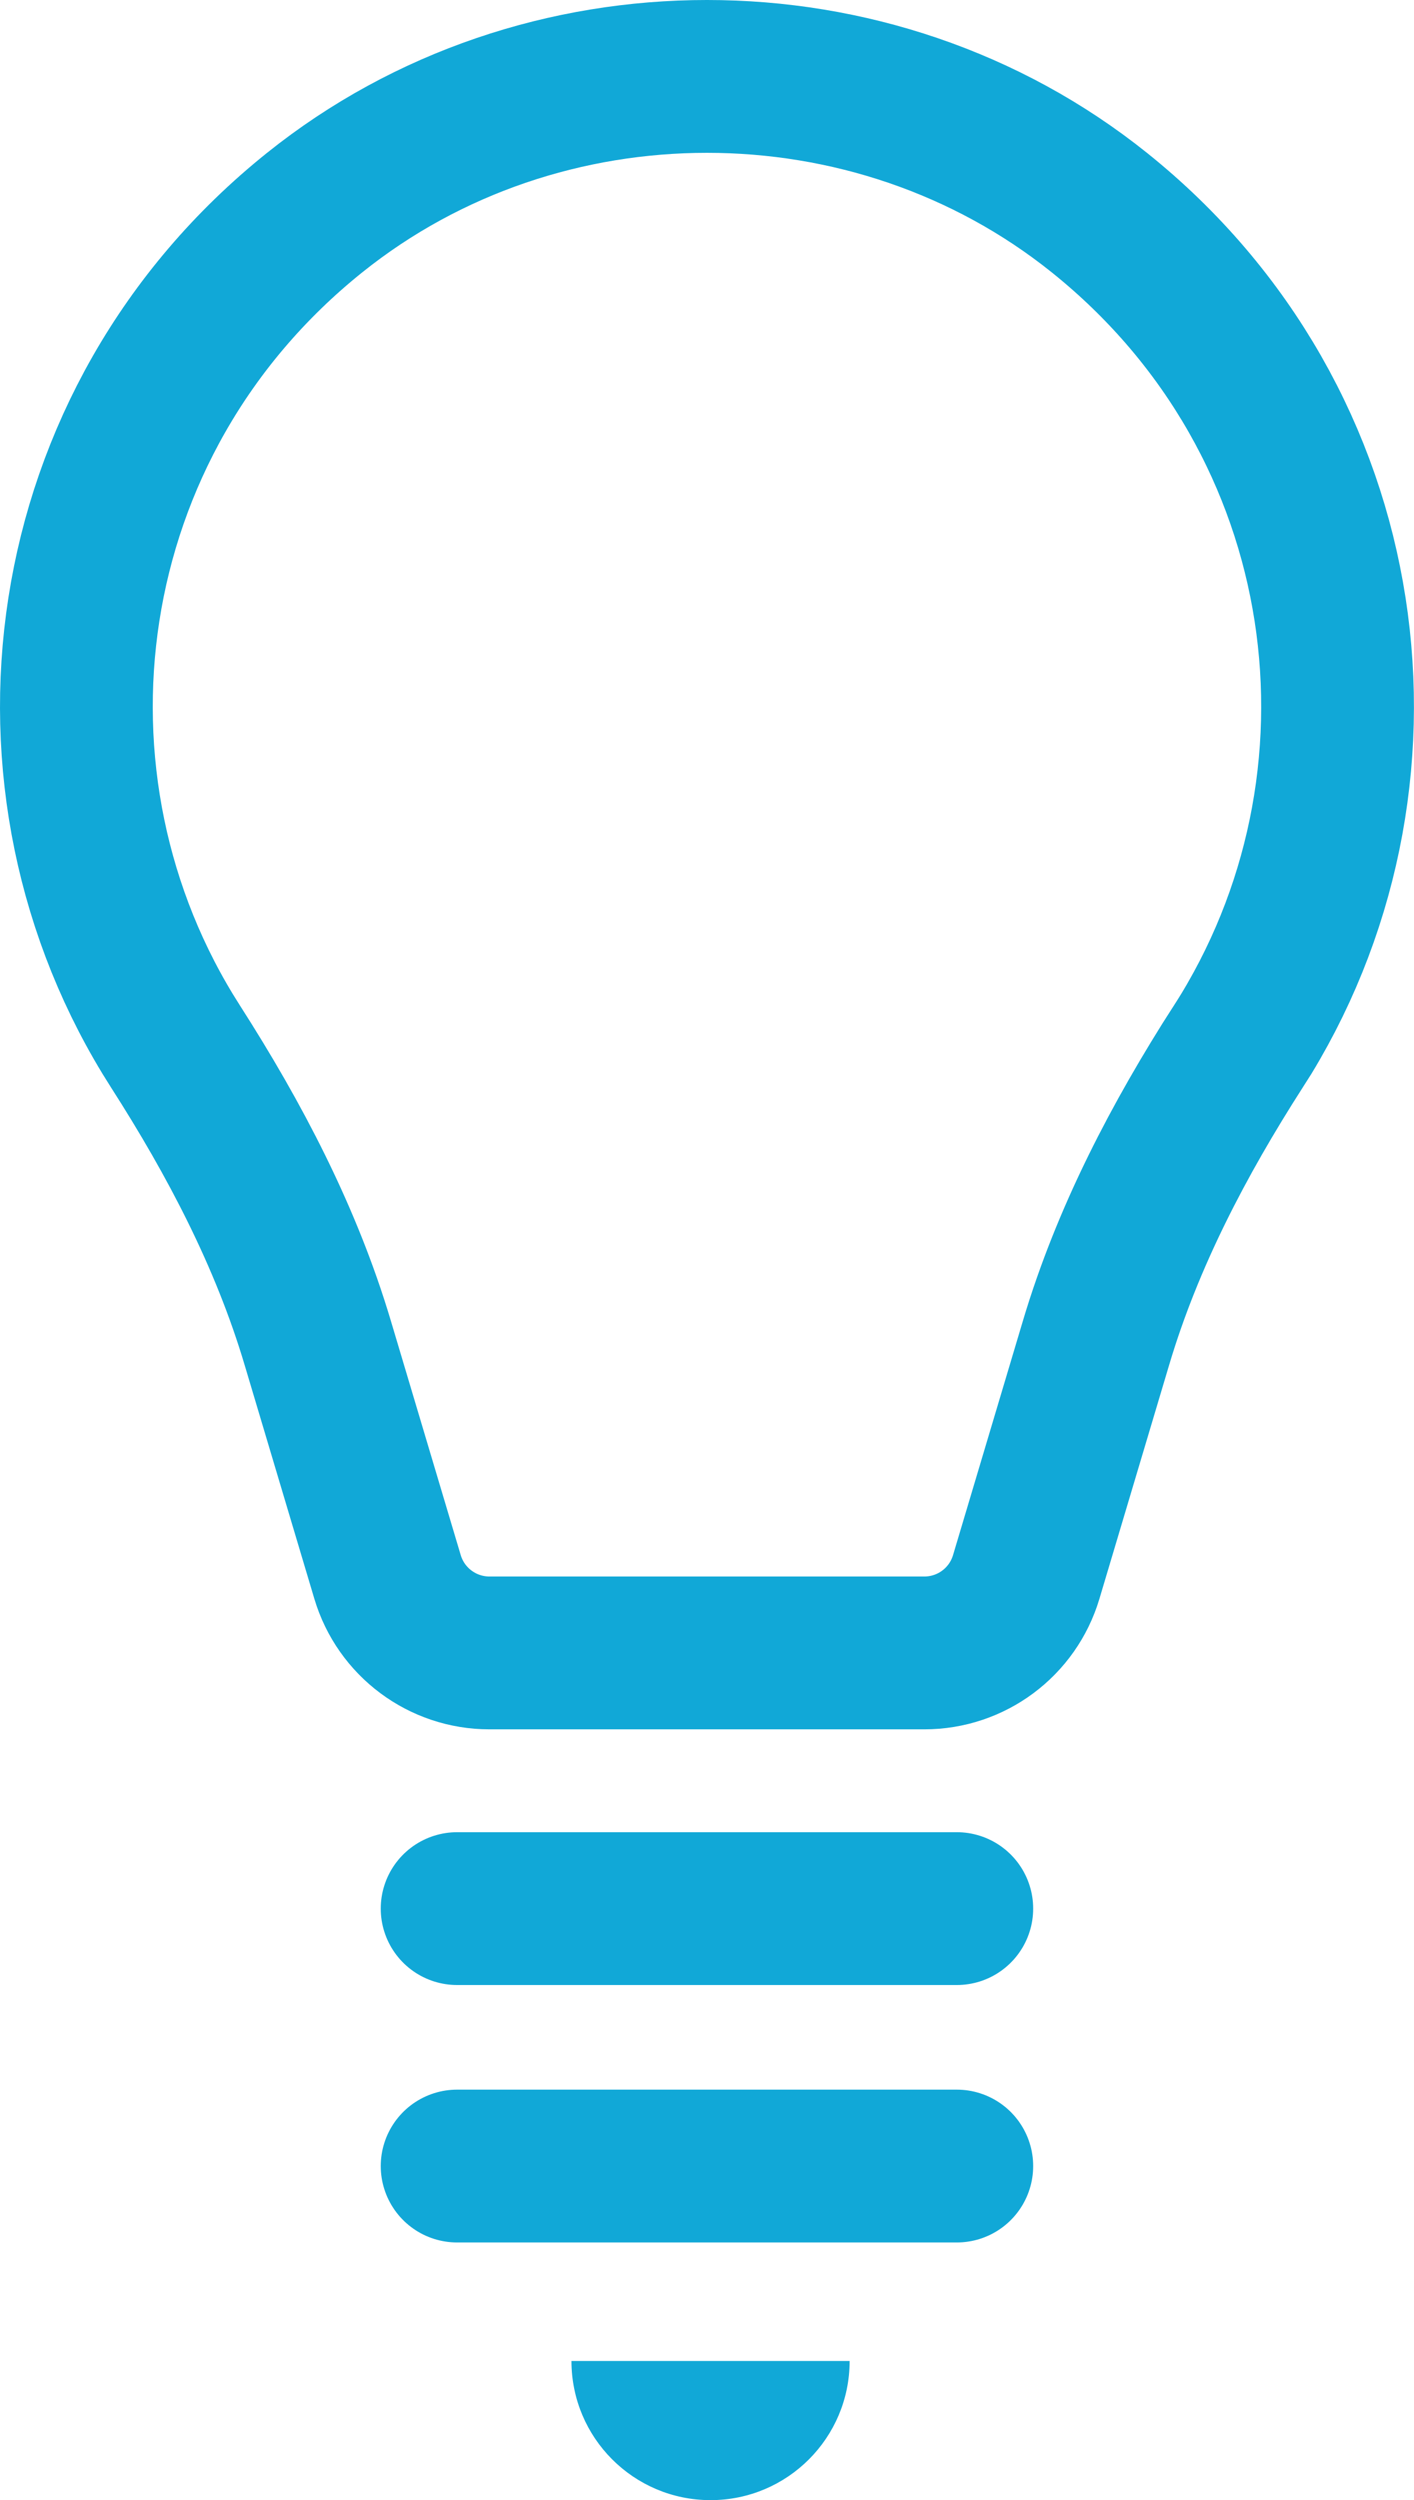
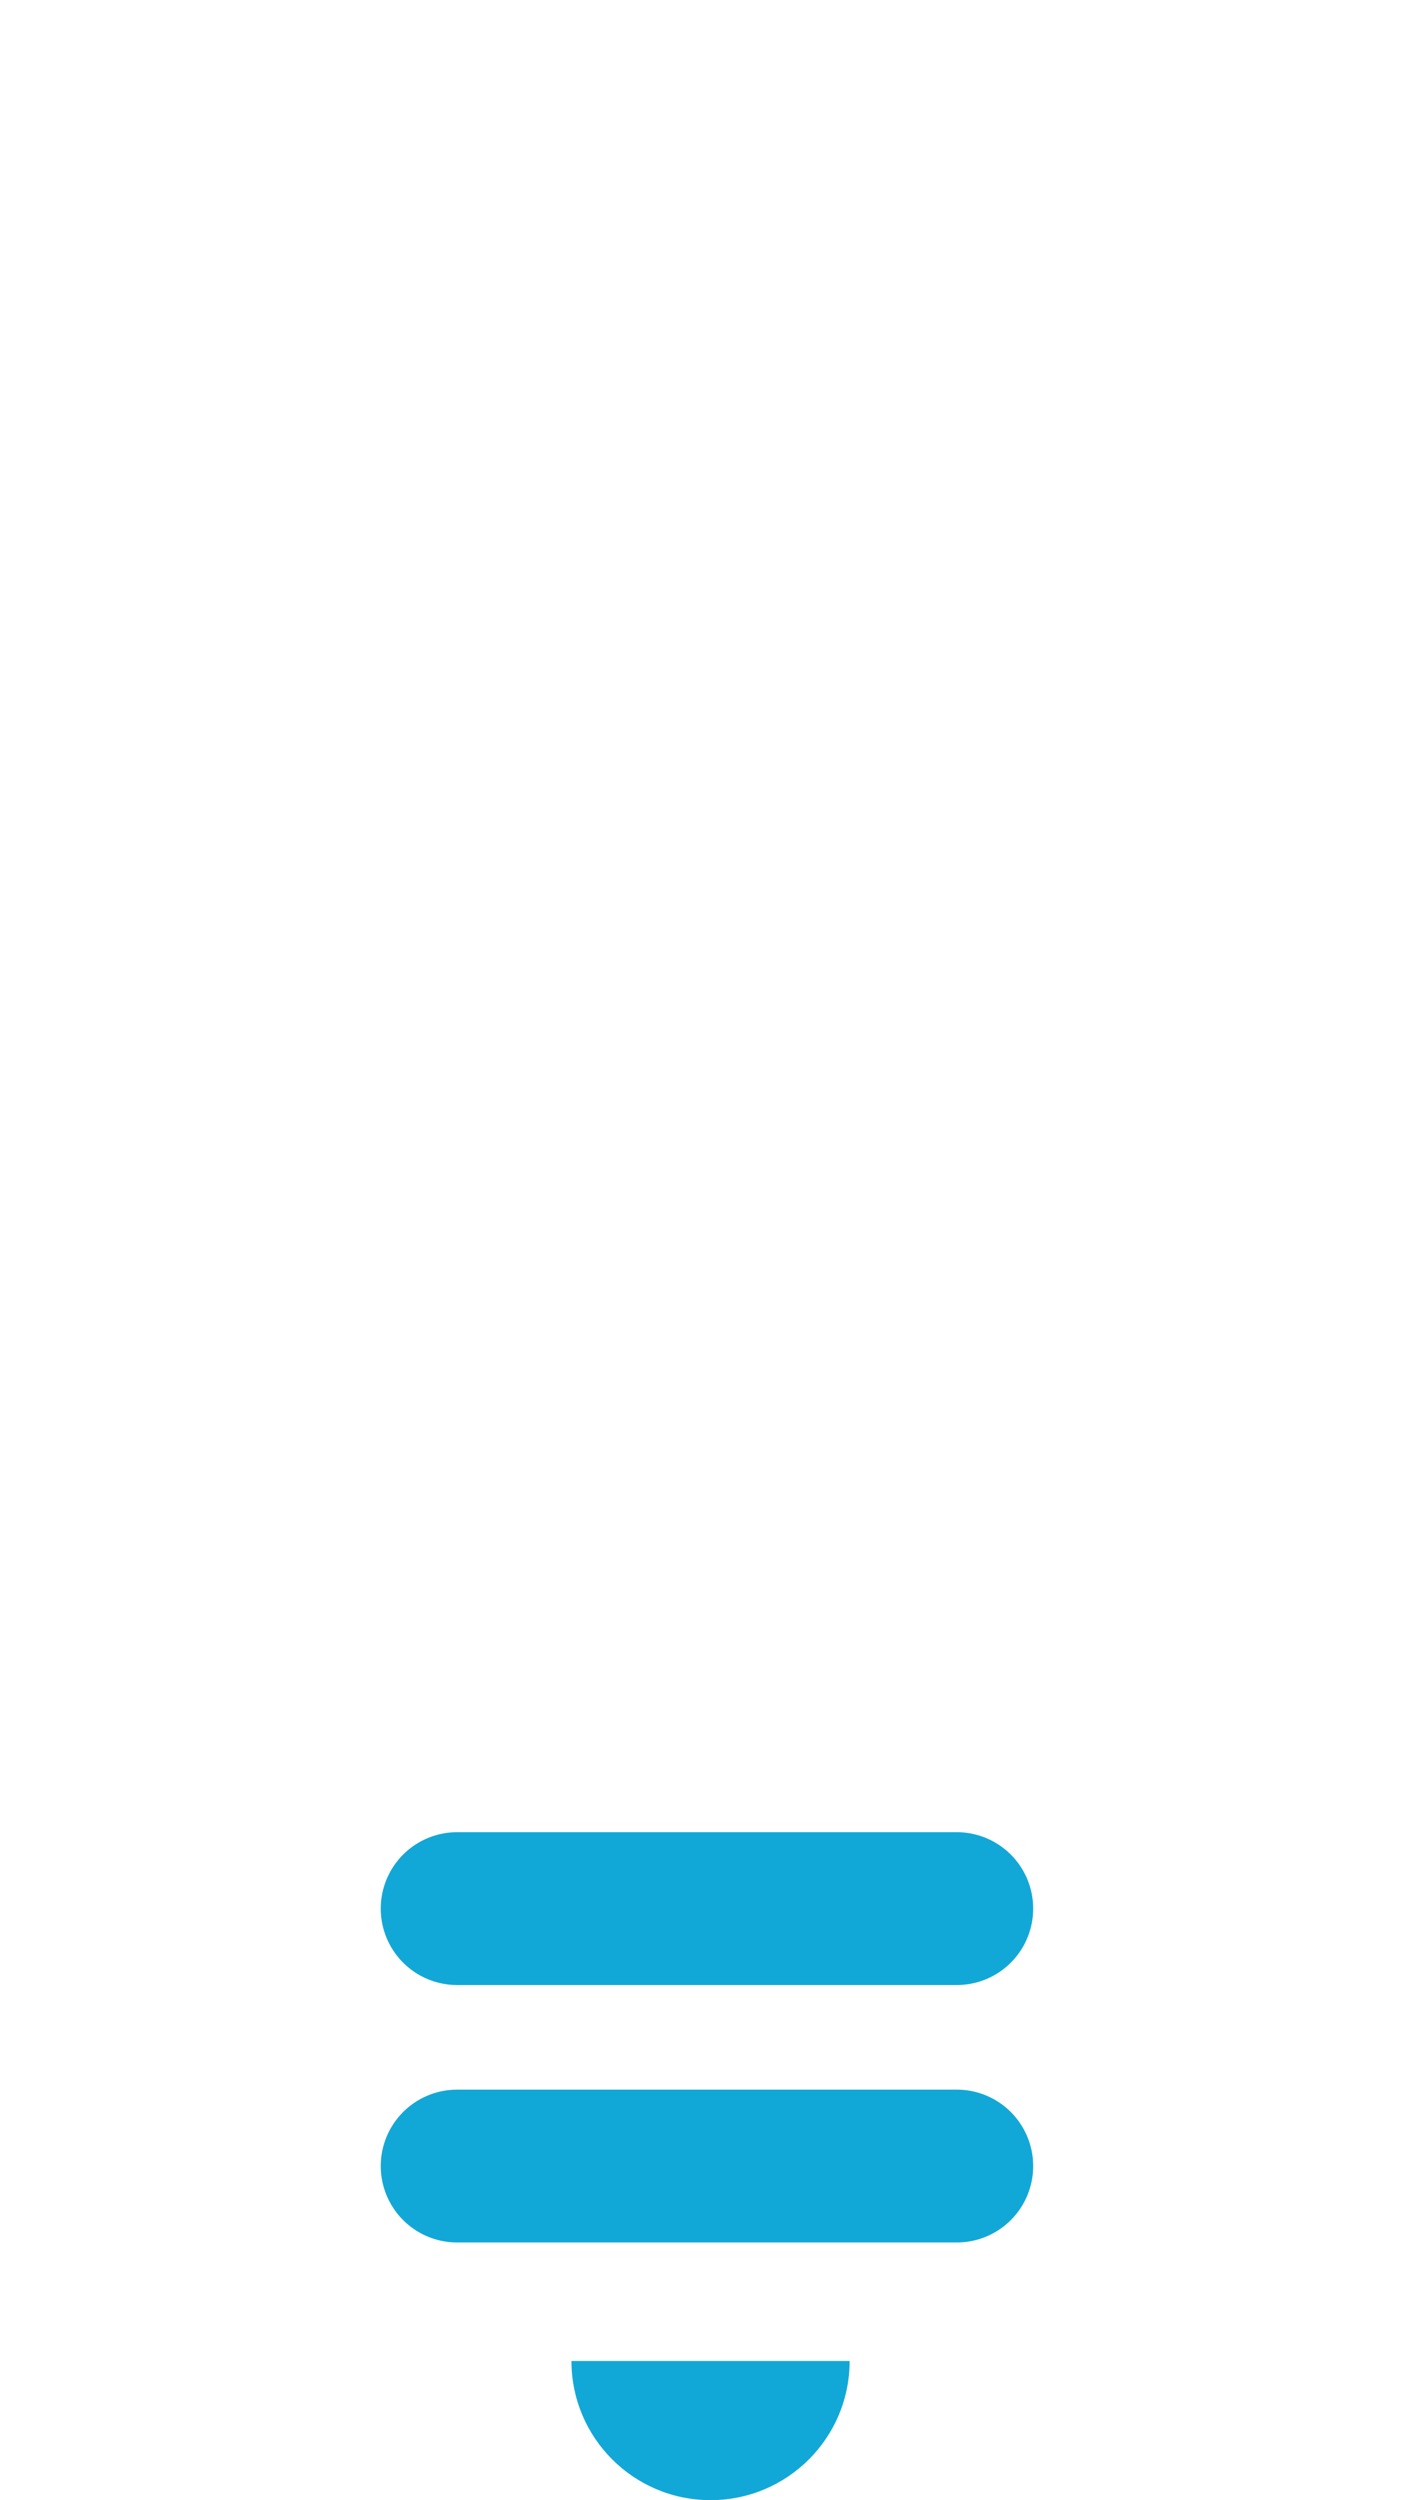
<svg xmlns="http://www.w3.org/2000/svg" id="b" width="18.513" height="32.718" viewBox="0 0 18.513 32.718">
  <defs>
    <style>.d{fill:#11a8d7;}.e{fill:none;stroke:#11a8d7;stroke-linecap:round;stroke-miterlimit:10;stroke-width:2px;}</style>
  </defs>
  <g id="c">
-     <path class="e" d="m16.213,13.697c2.208-3.446,1.602-8.174-1.82-10.915-2.965-2.376-7.308-2.376-10.273,0C.698,5.523.091,10.251,2.299,13.697c.777,1.213,1.447,2.49,1.859,3.87l.916,3.07c.176.59.719.994,1.334.994h5.694c.616,0,1.158-.404,1.334-.994l.916-3.07c.412-1.38,1.082-2.658,1.859-3.87Z" />
    <line class="e" x1="5.985" y1="24.977" x2="12.527" y2="24.977" />
    <line class="e" x1="12.527" y1="28.346" x2="5.985" y2="28.346" />
    <path class="d" d="m11.124,30.897c0,1.006-.815,1.821-1.821,1.821s-1.821-.815-1.821-1.821" />
  </g>
</svg>